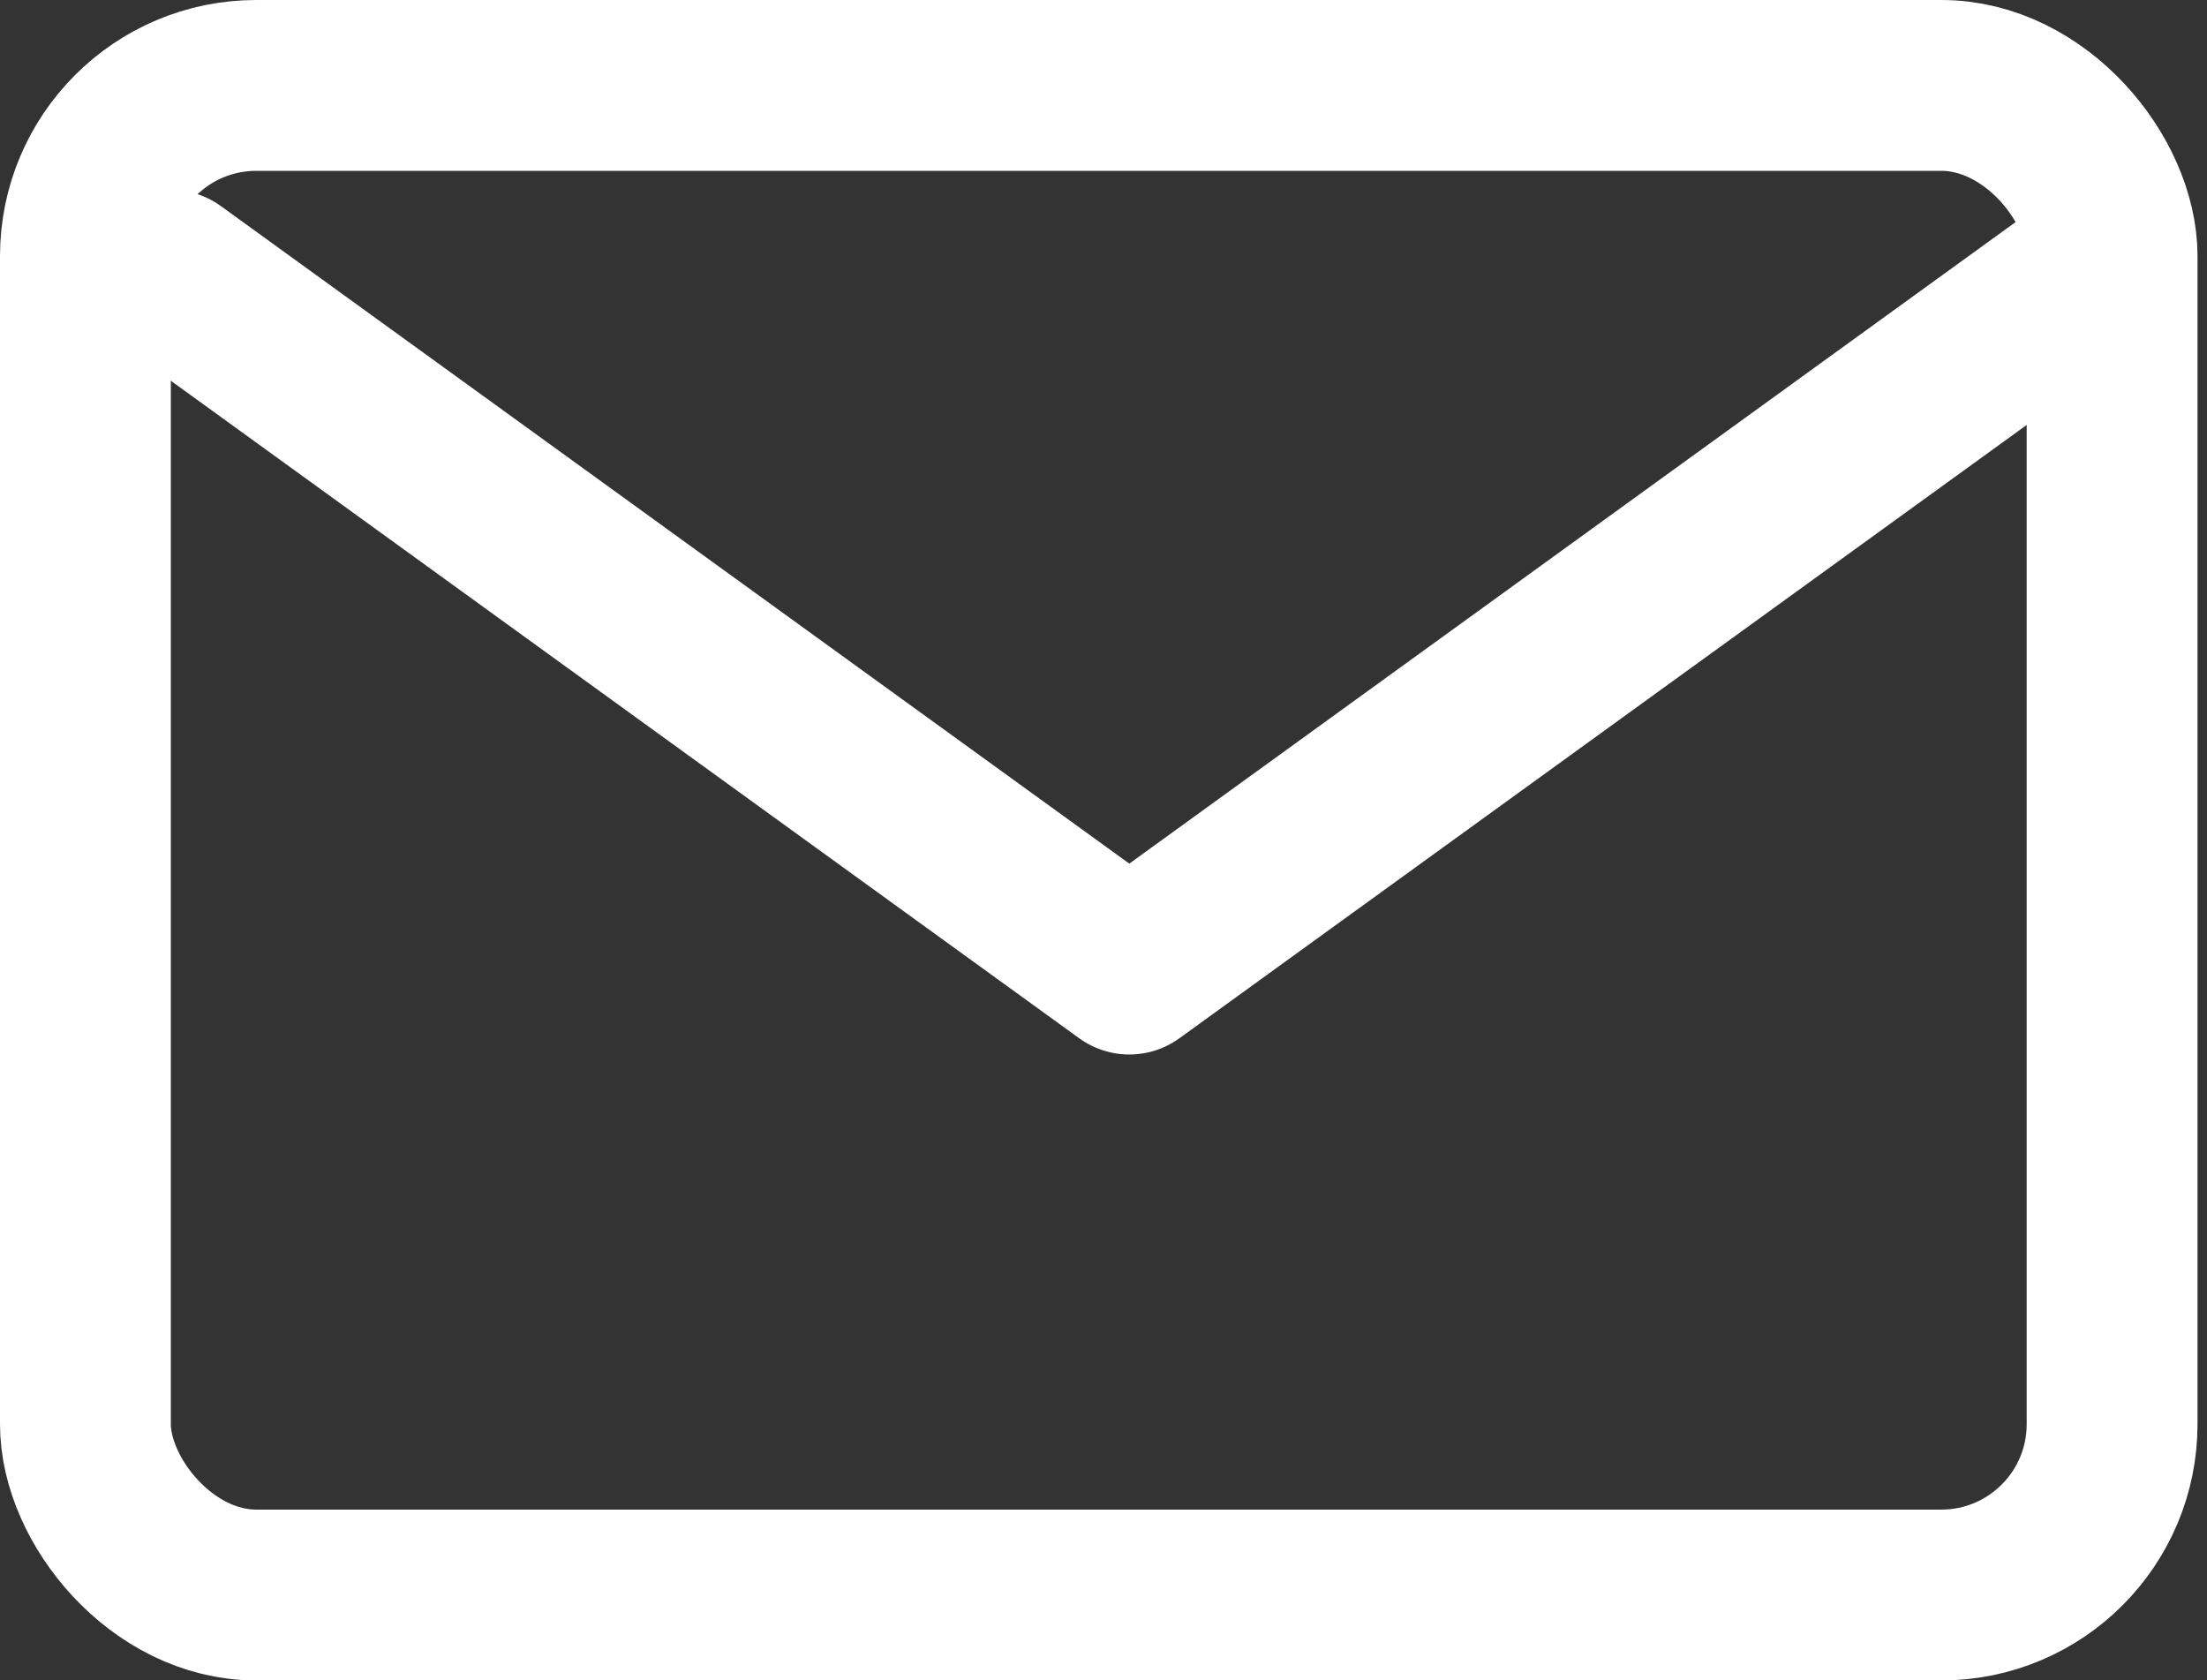
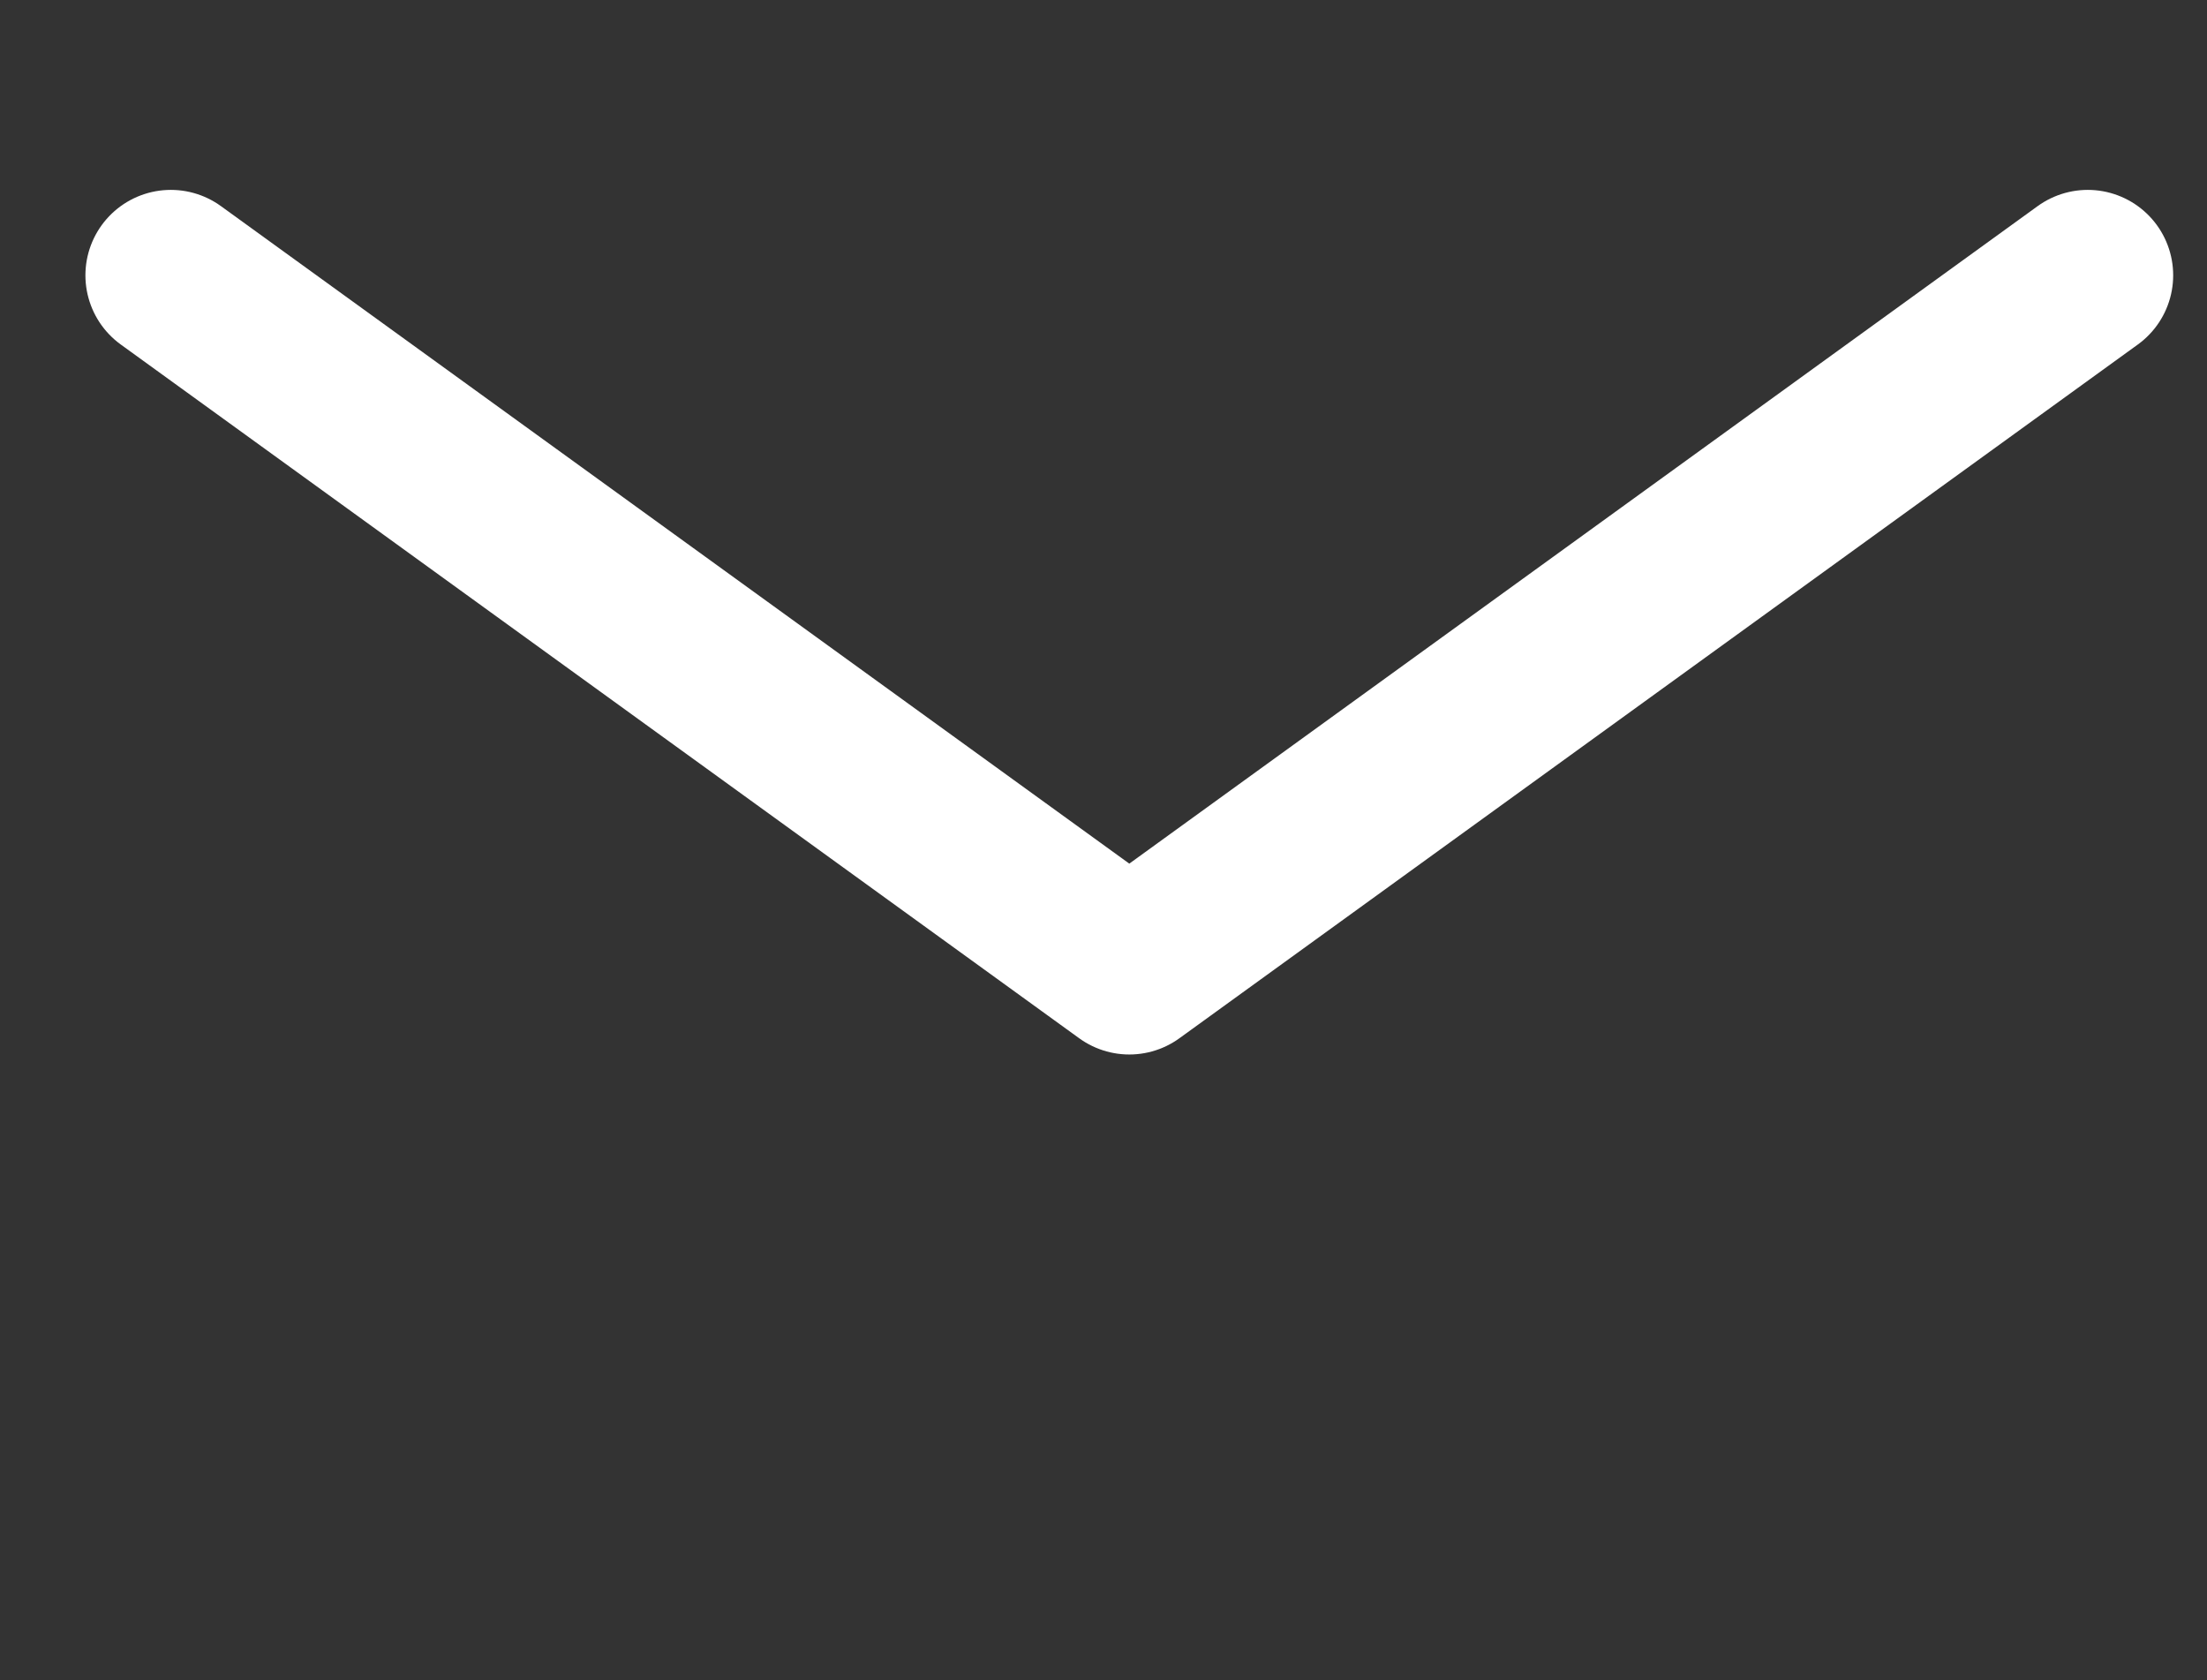
<svg xmlns="http://www.w3.org/2000/svg" width="25.838" height="19.673" viewBox="0 0 25.838 19.673">
  <rect x="0" y="0" width="25.838" height="19.673" fill="#333333" stroke="none" />
  <g id="icon_email" transform="translate(-2.742 -6.063)">
-     <rect id="Rectangle_1256" data-name="Rectangle 1256" width="23.727" height="17.673" rx="2" transform="translate(3.742 7.063)" fill="none" stroke="#fff" stroke-linecap="round" stroke-linejoin="round" stroke-width="2" />
    <path id="Path_3791" data-name="Path 3791" d="M3,7l11.221,8.122L25.442,7" transform="translate(1.742 2.286)" fill="none" stroke="#fff" stroke-linecap="round" stroke-linejoin="round" stroke-width="2" />
  </g>
</svg>